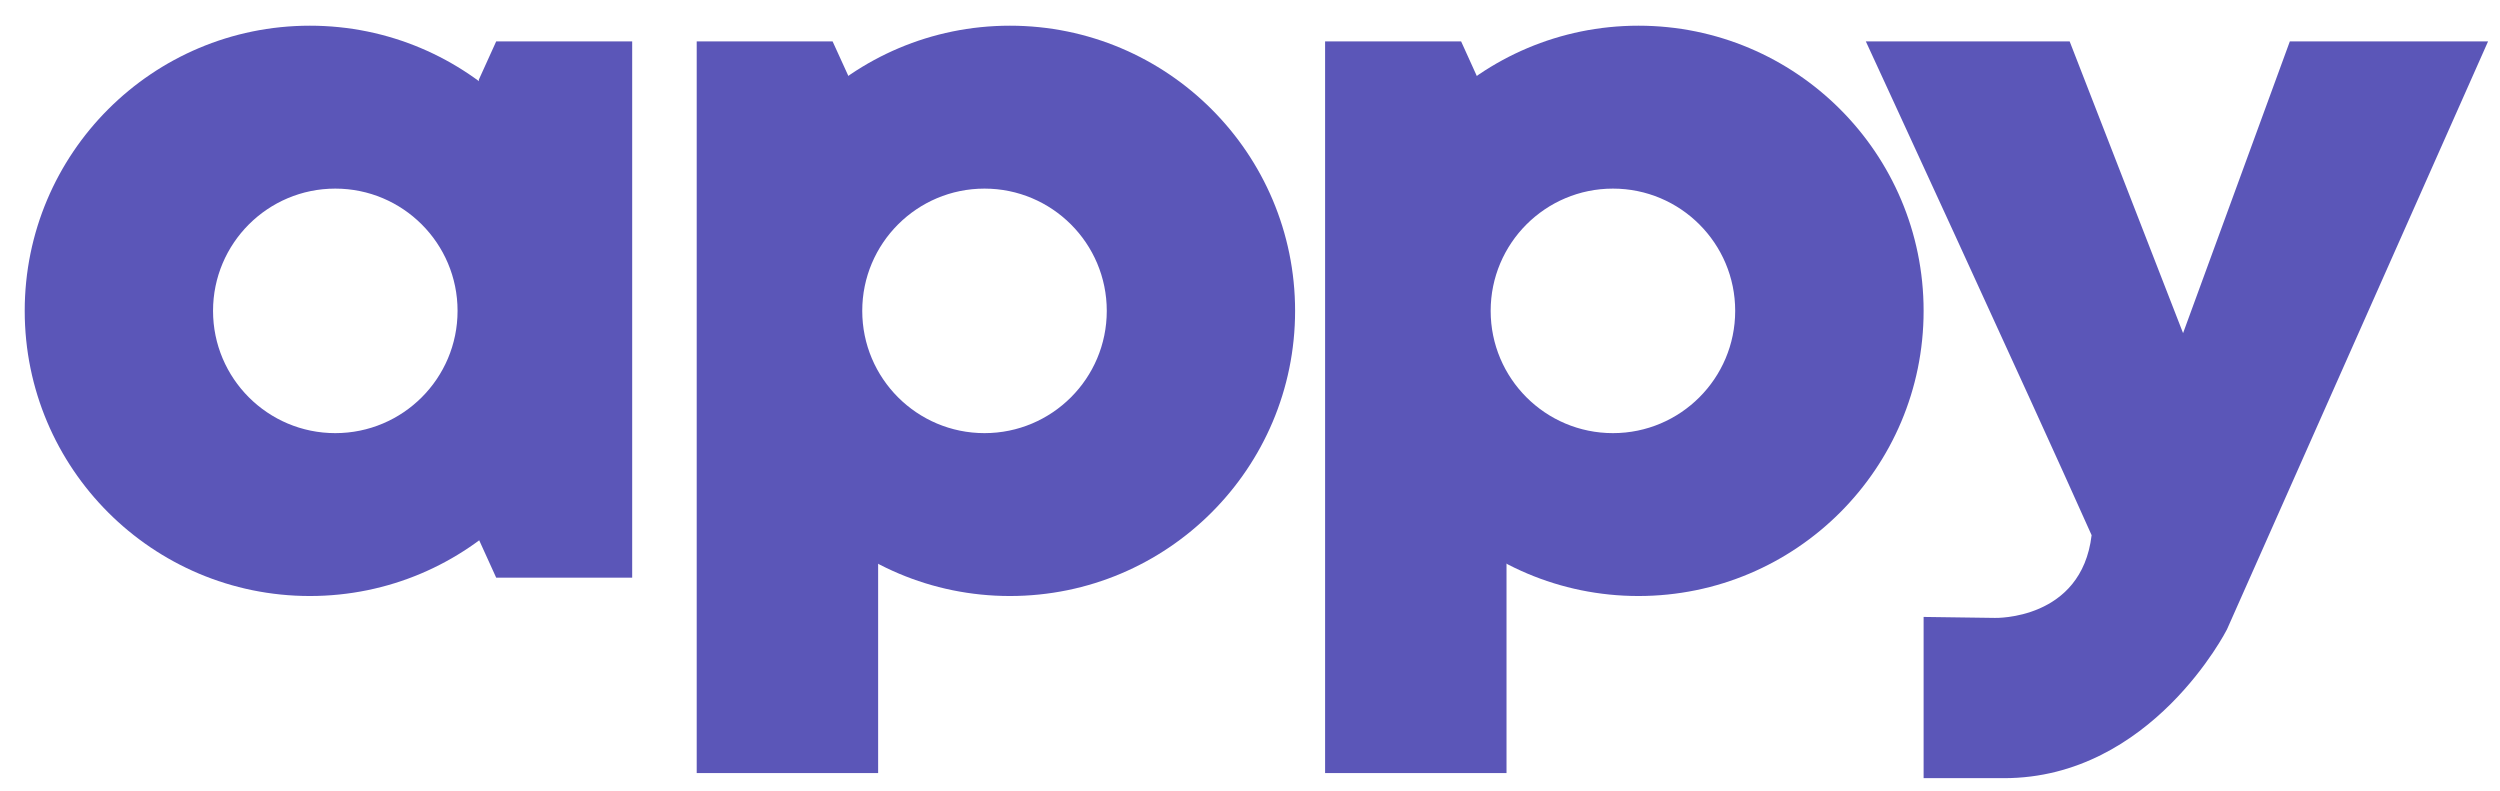
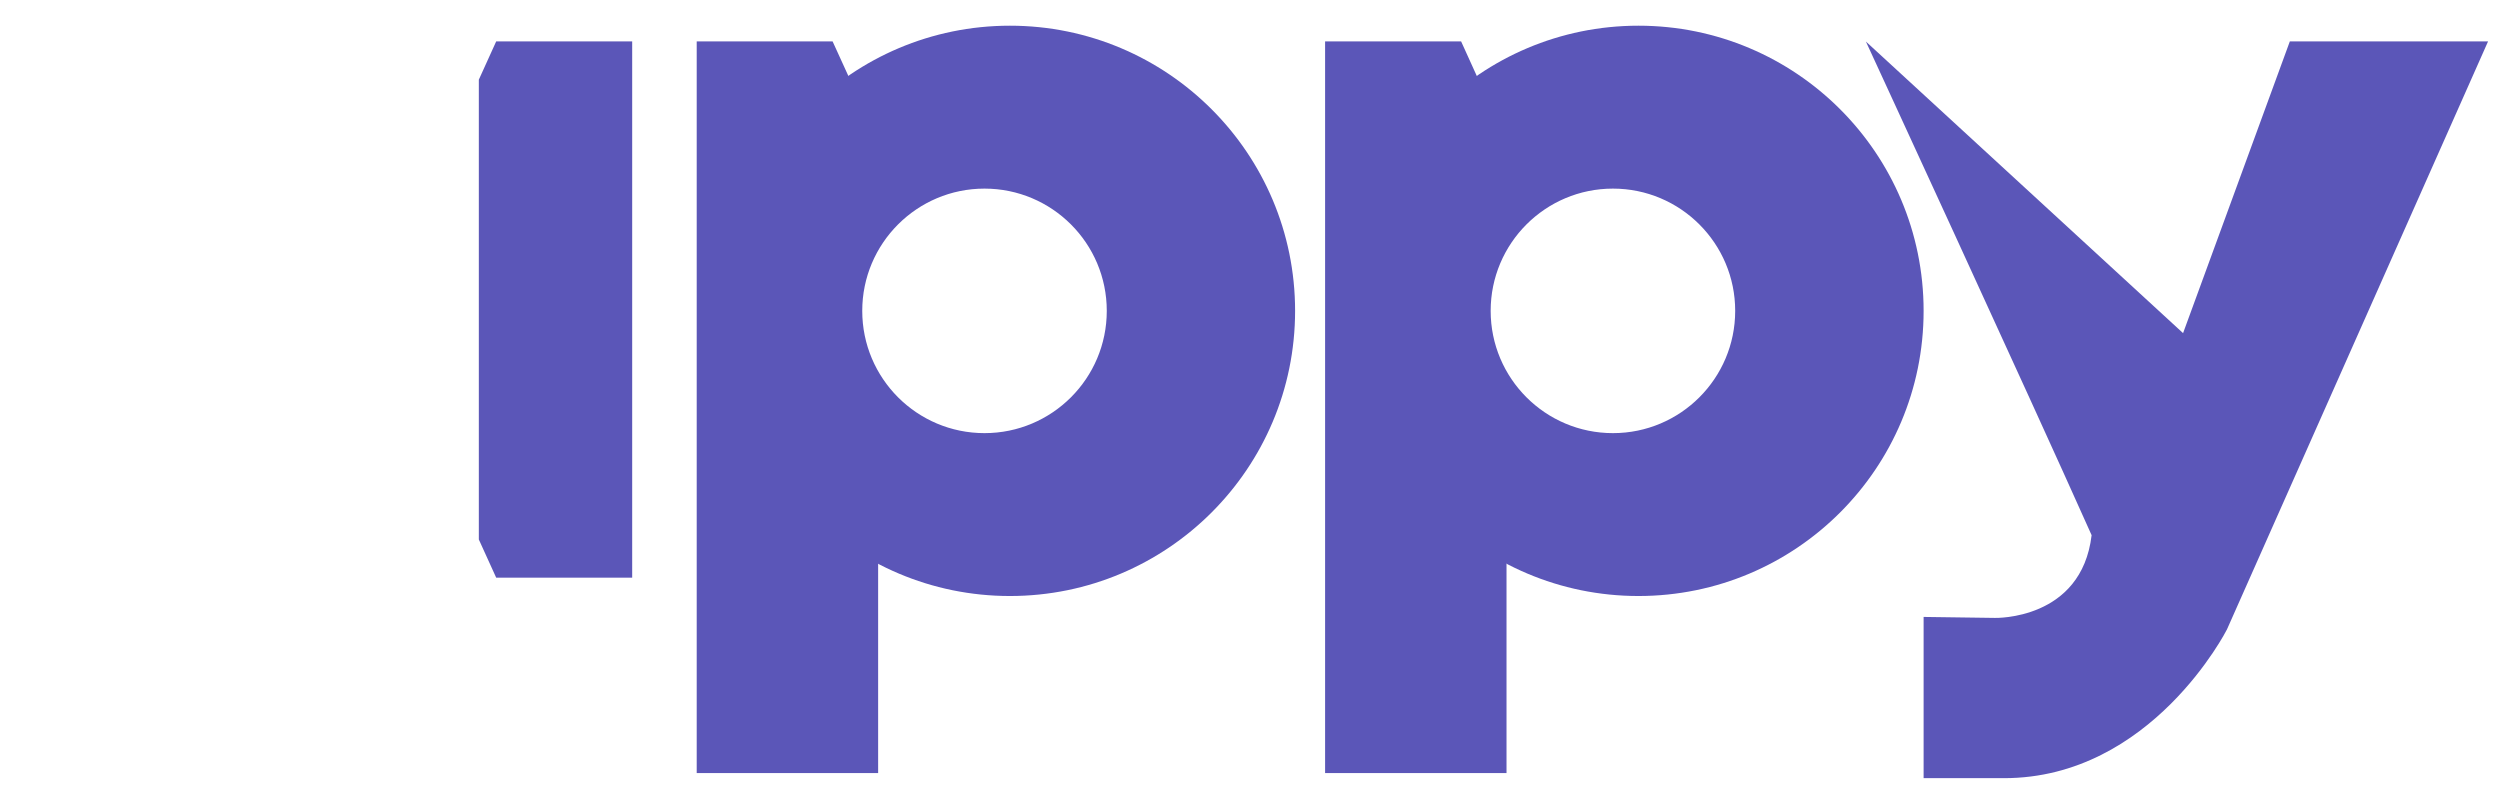
<svg xmlns="http://www.w3.org/2000/svg" width="79" height="25" viewBox="0 0 79 25" fill="none">
  <g clip-path="url(#clip0_397_21)">
-     <path d="M9.792 0.812C4.815 0.812 0.781 4.846 0.781 9.823C0.781 14.8 4.815 18.834 9.792 18.834C14.769 18.834 18.803 14.8 18.803 9.823C18.803 4.846 14.769 0.812 9.792 0.812ZM10.595 13.687C8.462 13.687 6.732 11.957 6.732 9.823C6.732 7.69 8.462 5.96 10.595 5.96C12.729 5.96 14.459 7.69 14.459 9.823C14.459 11.957 12.729 13.687 10.595 13.687Z" fill="#5B56B8" />
    <path d="M31.913 0.812C26.937 0.812 22.902 4.846 22.902 9.823C22.902 14.8 26.937 18.834 31.913 18.834C36.89 18.834 40.925 14.8 40.925 9.823C40.925 4.846 36.89 0.812 31.913 0.812ZM31.11 13.687C28.977 13.687 27.247 11.957 27.247 9.823C27.247 7.69 28.977 5.96 31.11 5.96C33.244 5.96 34.974 7.69 34.974 9.823C34.974 11.957 33.244 13.687 31.11 13.687Z" fill="#5B56B8" />
    <path d="M15.131 2.518L15.68 1.308H19.977V18.255H15.68L15.131 17.048V2.518Z" fill="#5B56B8" />
    <path d="M26.862 15.839V2.518L26.31 1.308H22.016V24.428H23.954H26.31H27.749V16.459L26.862 15.839Z" fill="#5B56B8" />
    <path d="M51.775 0.812C46.798 0.812 42.764 4.846 42.764 9.823C42.764 14.8 46.798 18.834 51.775 18.834C56.752 18.834 60.786 14.8 60.786 9.823C60.786 4.846 56.752 0.812 51.775 0.812ZM50.969 13.687C48.835 13.687 47.105 11.957 47.105 9.823C47.105 7.69 48.835 5.96 50.969 5.96C53.102 5.96 54.832 7.69 54.832 9.823C54.832 11.957 53.102 13.687 50.969 13.687Z" fill="#5B56B8" />
    <path d="M46.72 15.839V2.518L46.171 1.308H41.873V24.428H43.811H46.171H47.606V16.459L46.72 15.839Z" fill="#5B56B8" />
-     <path d="M58.957 1.308H65.401L68.985 10.527L72.359 1.308H78.623L70.371 19.892C70.371 19.892 67.993 24.59 63.326 24.59H60.786V19.495L63.041 19.526C63.041 19.526 65.776 19.604 66.095 16.912C64.077 12.394 58.96 1.308 58.96 1.308H58.957Z" fill="#5B56B8" />
+     <path d="M58.957 1.308L68.985 10.527L72.359 1.308H78.623L70.371 19.892C70.371 19.892 67.993 24.59 63.326 24.59H60.786V19.495L63.041 19.526C63.041 19.526 65.776 19.604 66.095 16.912C64.077 12.394 58.96 1.308 58.96 1.308H58.957Z" fill="#5B56B8" />
  </g>
  <defs>
    <clipPath id="clip0_397_21">
      <rect width="78" height="24" fill="white" transform="translate(0.705 0.61)" />
    </clipPath>
  </defs>
</svg>